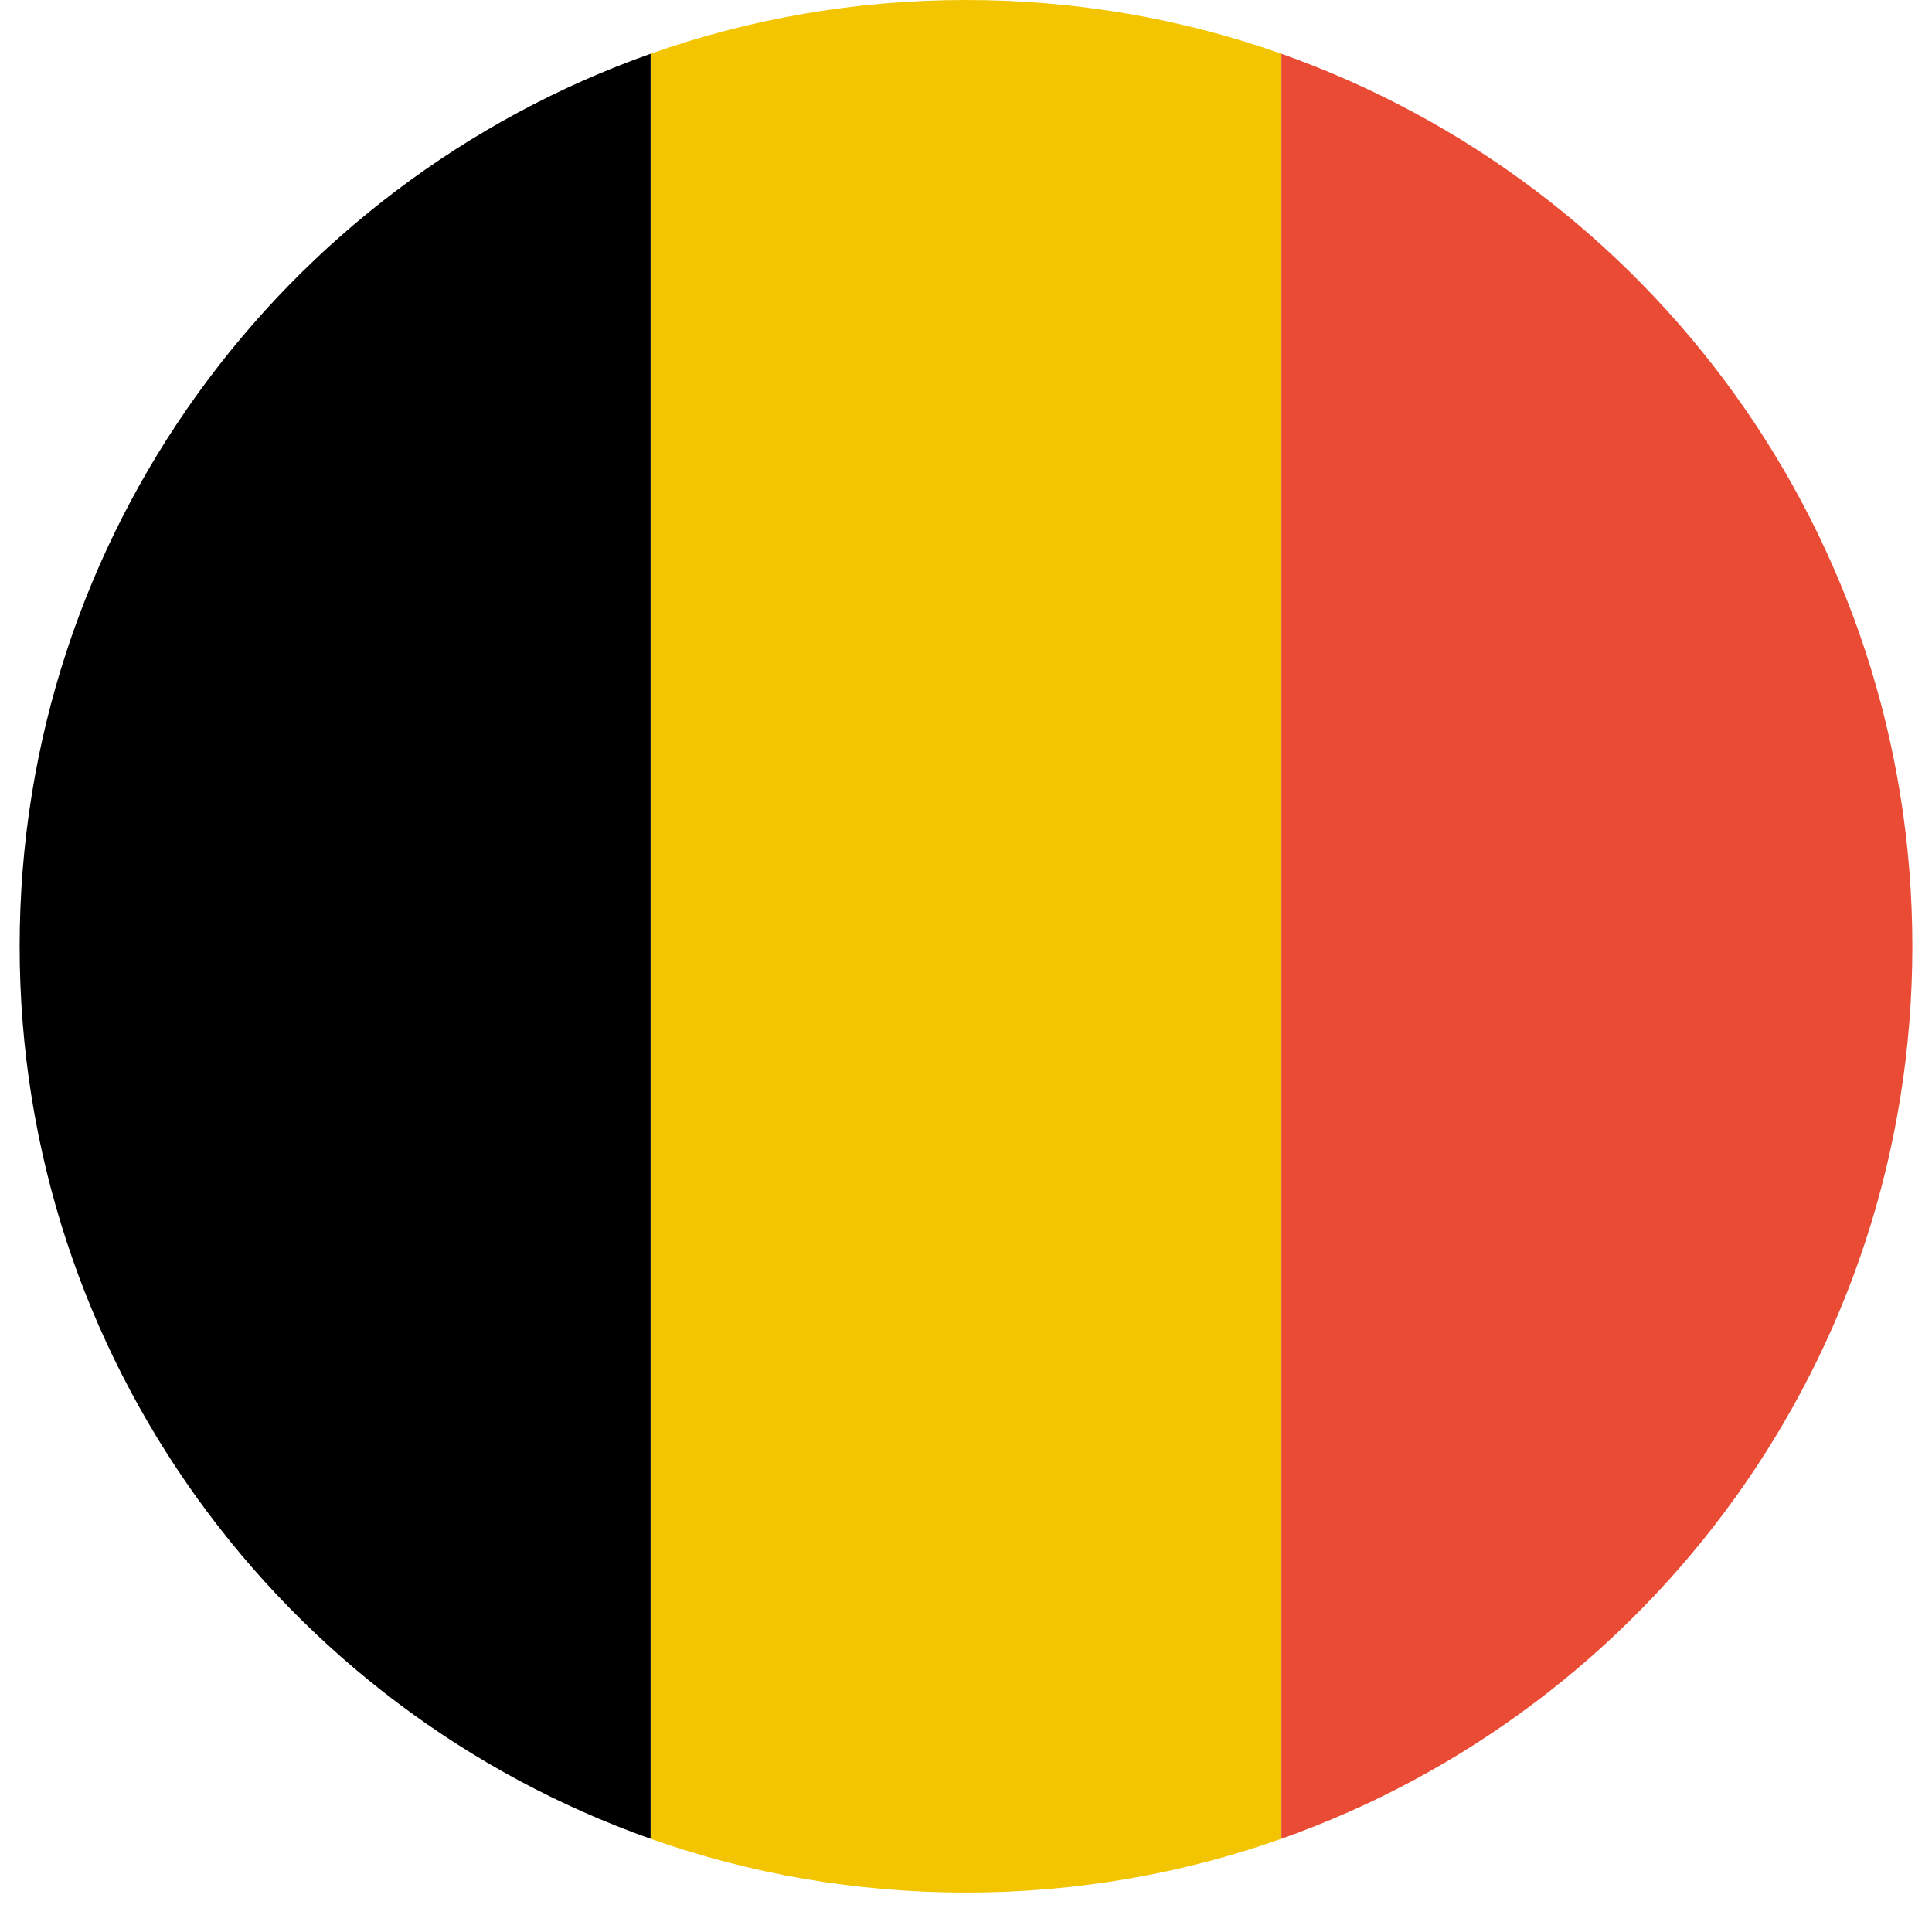
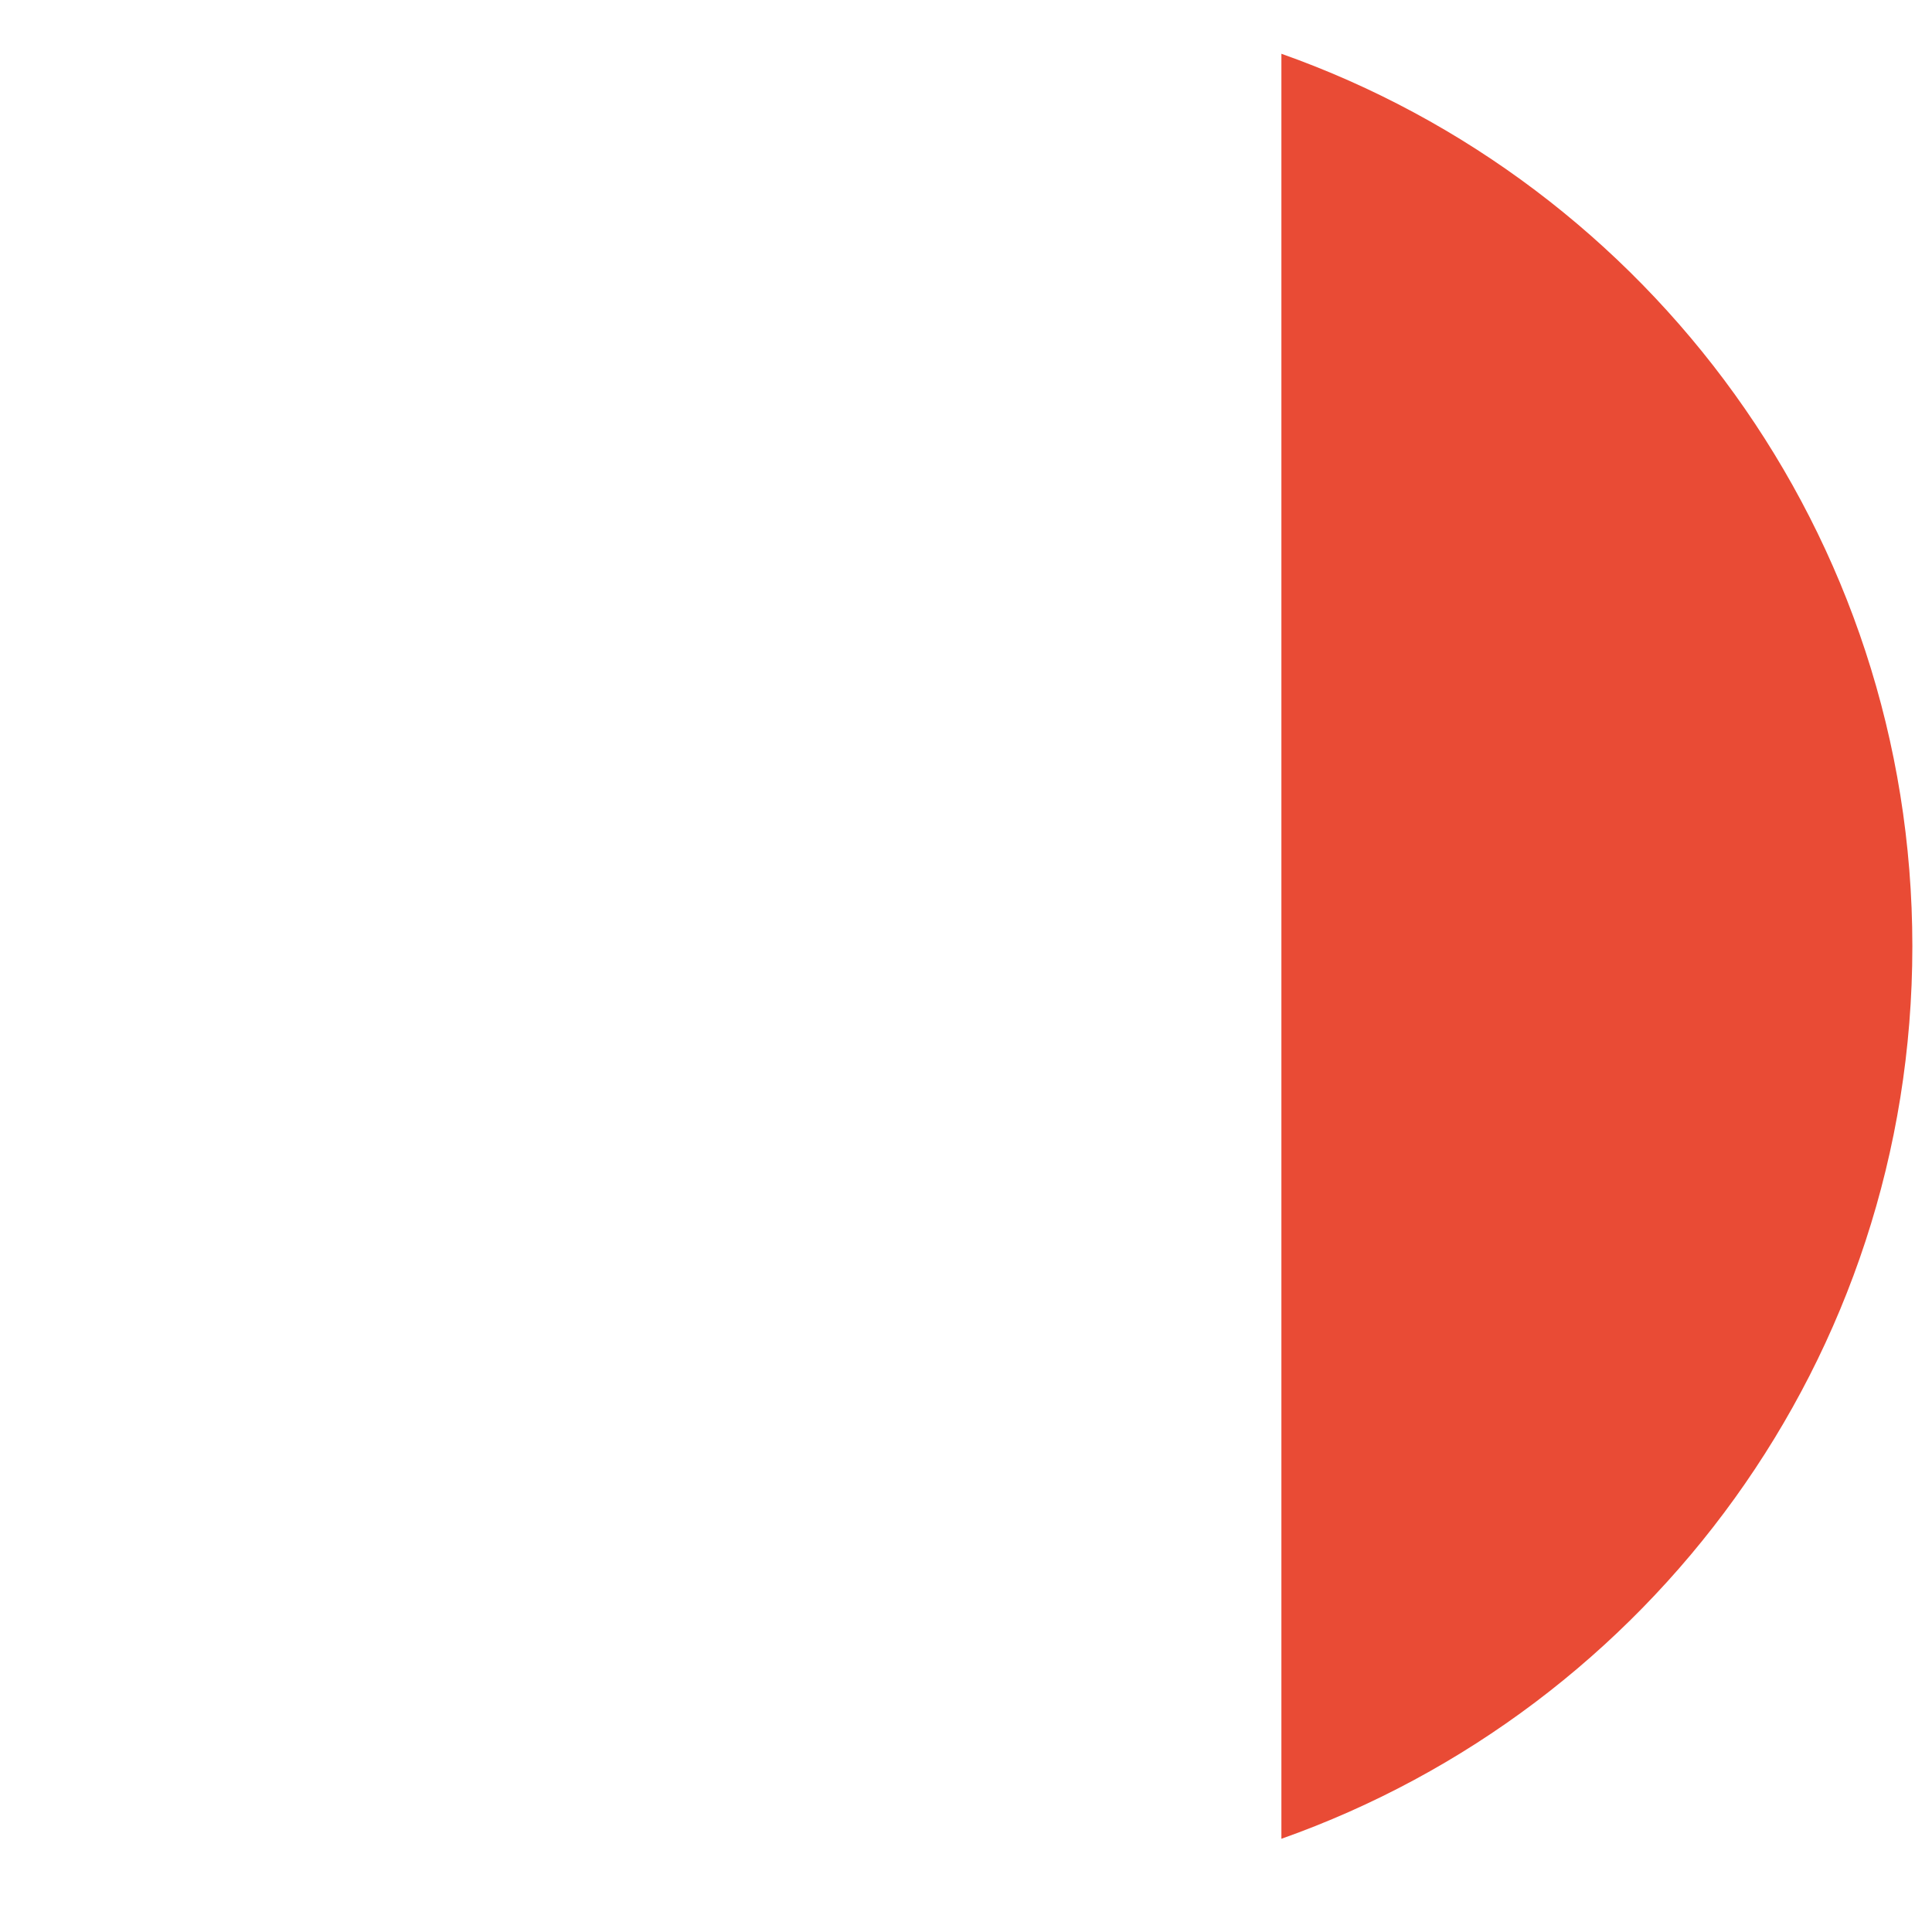
<svg xmlns="http://www.w3.org/2000/svg" width="64" zoomAndPan="magnify" viewBox="0 0 48 48" height="64" preserveAspectRatio="xMidYMid meet" version="1.0">
  <defs>
    <clipPath id="cadb2958fb">
-       <path d="M 16 0 L 32 0 L 32 47.02 L 16 47.02 Z M 16 0 " clip-rule="nonzero" />
-     </clipPath>
+       </clipPath>
    <clipPath id="b2aa2aaa02">
-       <path d="M 0.488 1 L 17 1 L 17 46 L 0.488 46 Z M 0.488 1 " clip-rule="nonzero" />
-     </clipPath>
+       </clipPath>
    <clipPath id="660b5b0347">
      <path d="M 31 1 L 47.508 1 L 47.508 46 L 31 46 Z M 31 1 " clip-rule="nonzero" />
    </clipPath>
  </defs>
  <g clip-path="url(#cadb2958fb)">
-     <path fill="#f2c500" d="M 31.836 1.336 L 31.836 45.684 C 29.387 46.551 26.75 47.02 24 47.02 C 21.25 47.02 18.613 46.551 16.164 45.684 L 16.164 1.336 C 18.613 0.469 21.25 0 24 0 C 26.75 0 29.387 0.469 31.836 1.336 Z M 31.836 1.336 " fill-opacity="1" fill-rule="evenodd" />
-   </g>
+     </g>
  <g clip-path="url(#b2aa2aaa02)">
    <path fill="#000000" d="M 16.164 1.336 L 16.164 45.684 C 7.031 42.453 0.488 33.746 0.488 23.512 C 0.488 13.277 7.031 4.566 16.164 1.336 Z M 16.164 1.336 " fill-opacity="1" fill-rule="evenodd" />
  </g>
  <g clip-path="url(#660b5b0347)">
    <path fill="#e94b35" d="M 31.836 45.684 L 31.836 1.336 C 40.969 4.566 47.512 13.277 47.512 23.512 C 47.512 33.746 40.969 42.453 31.836 45.684 Z M 31.836 45.684 " fill-opacity="1" fill-rule="evenodd" />
  </g>
</svg>